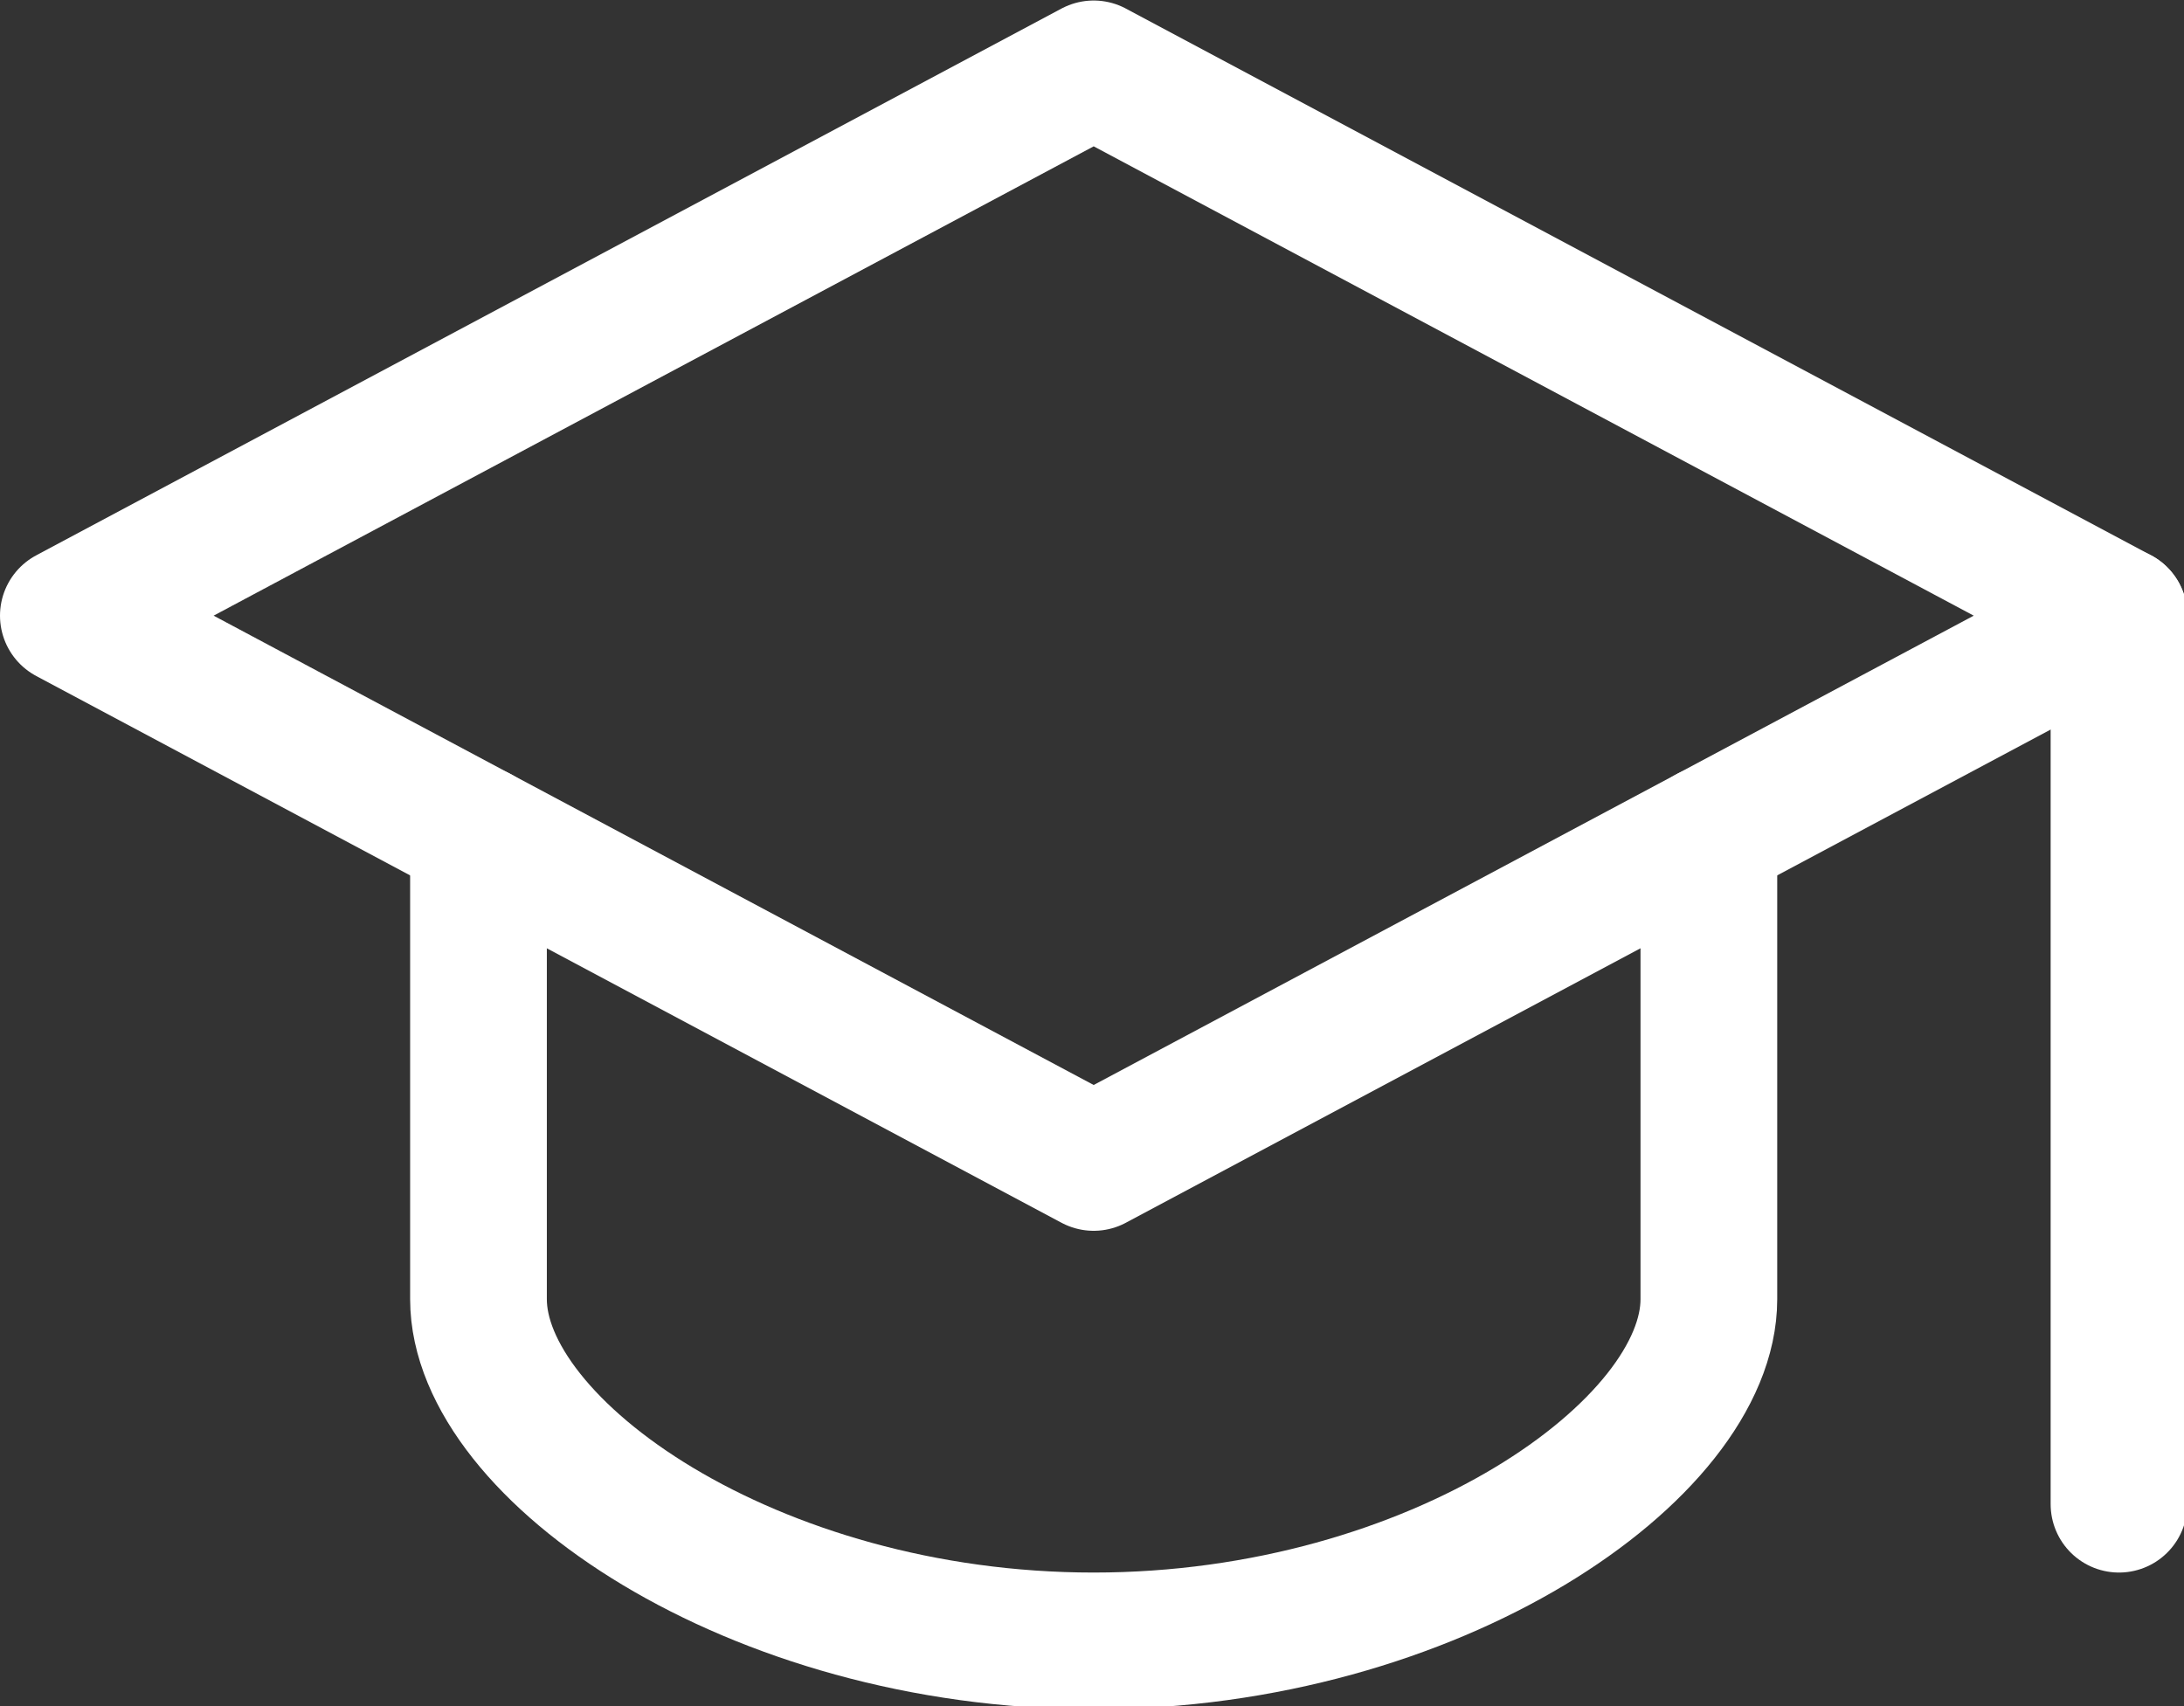
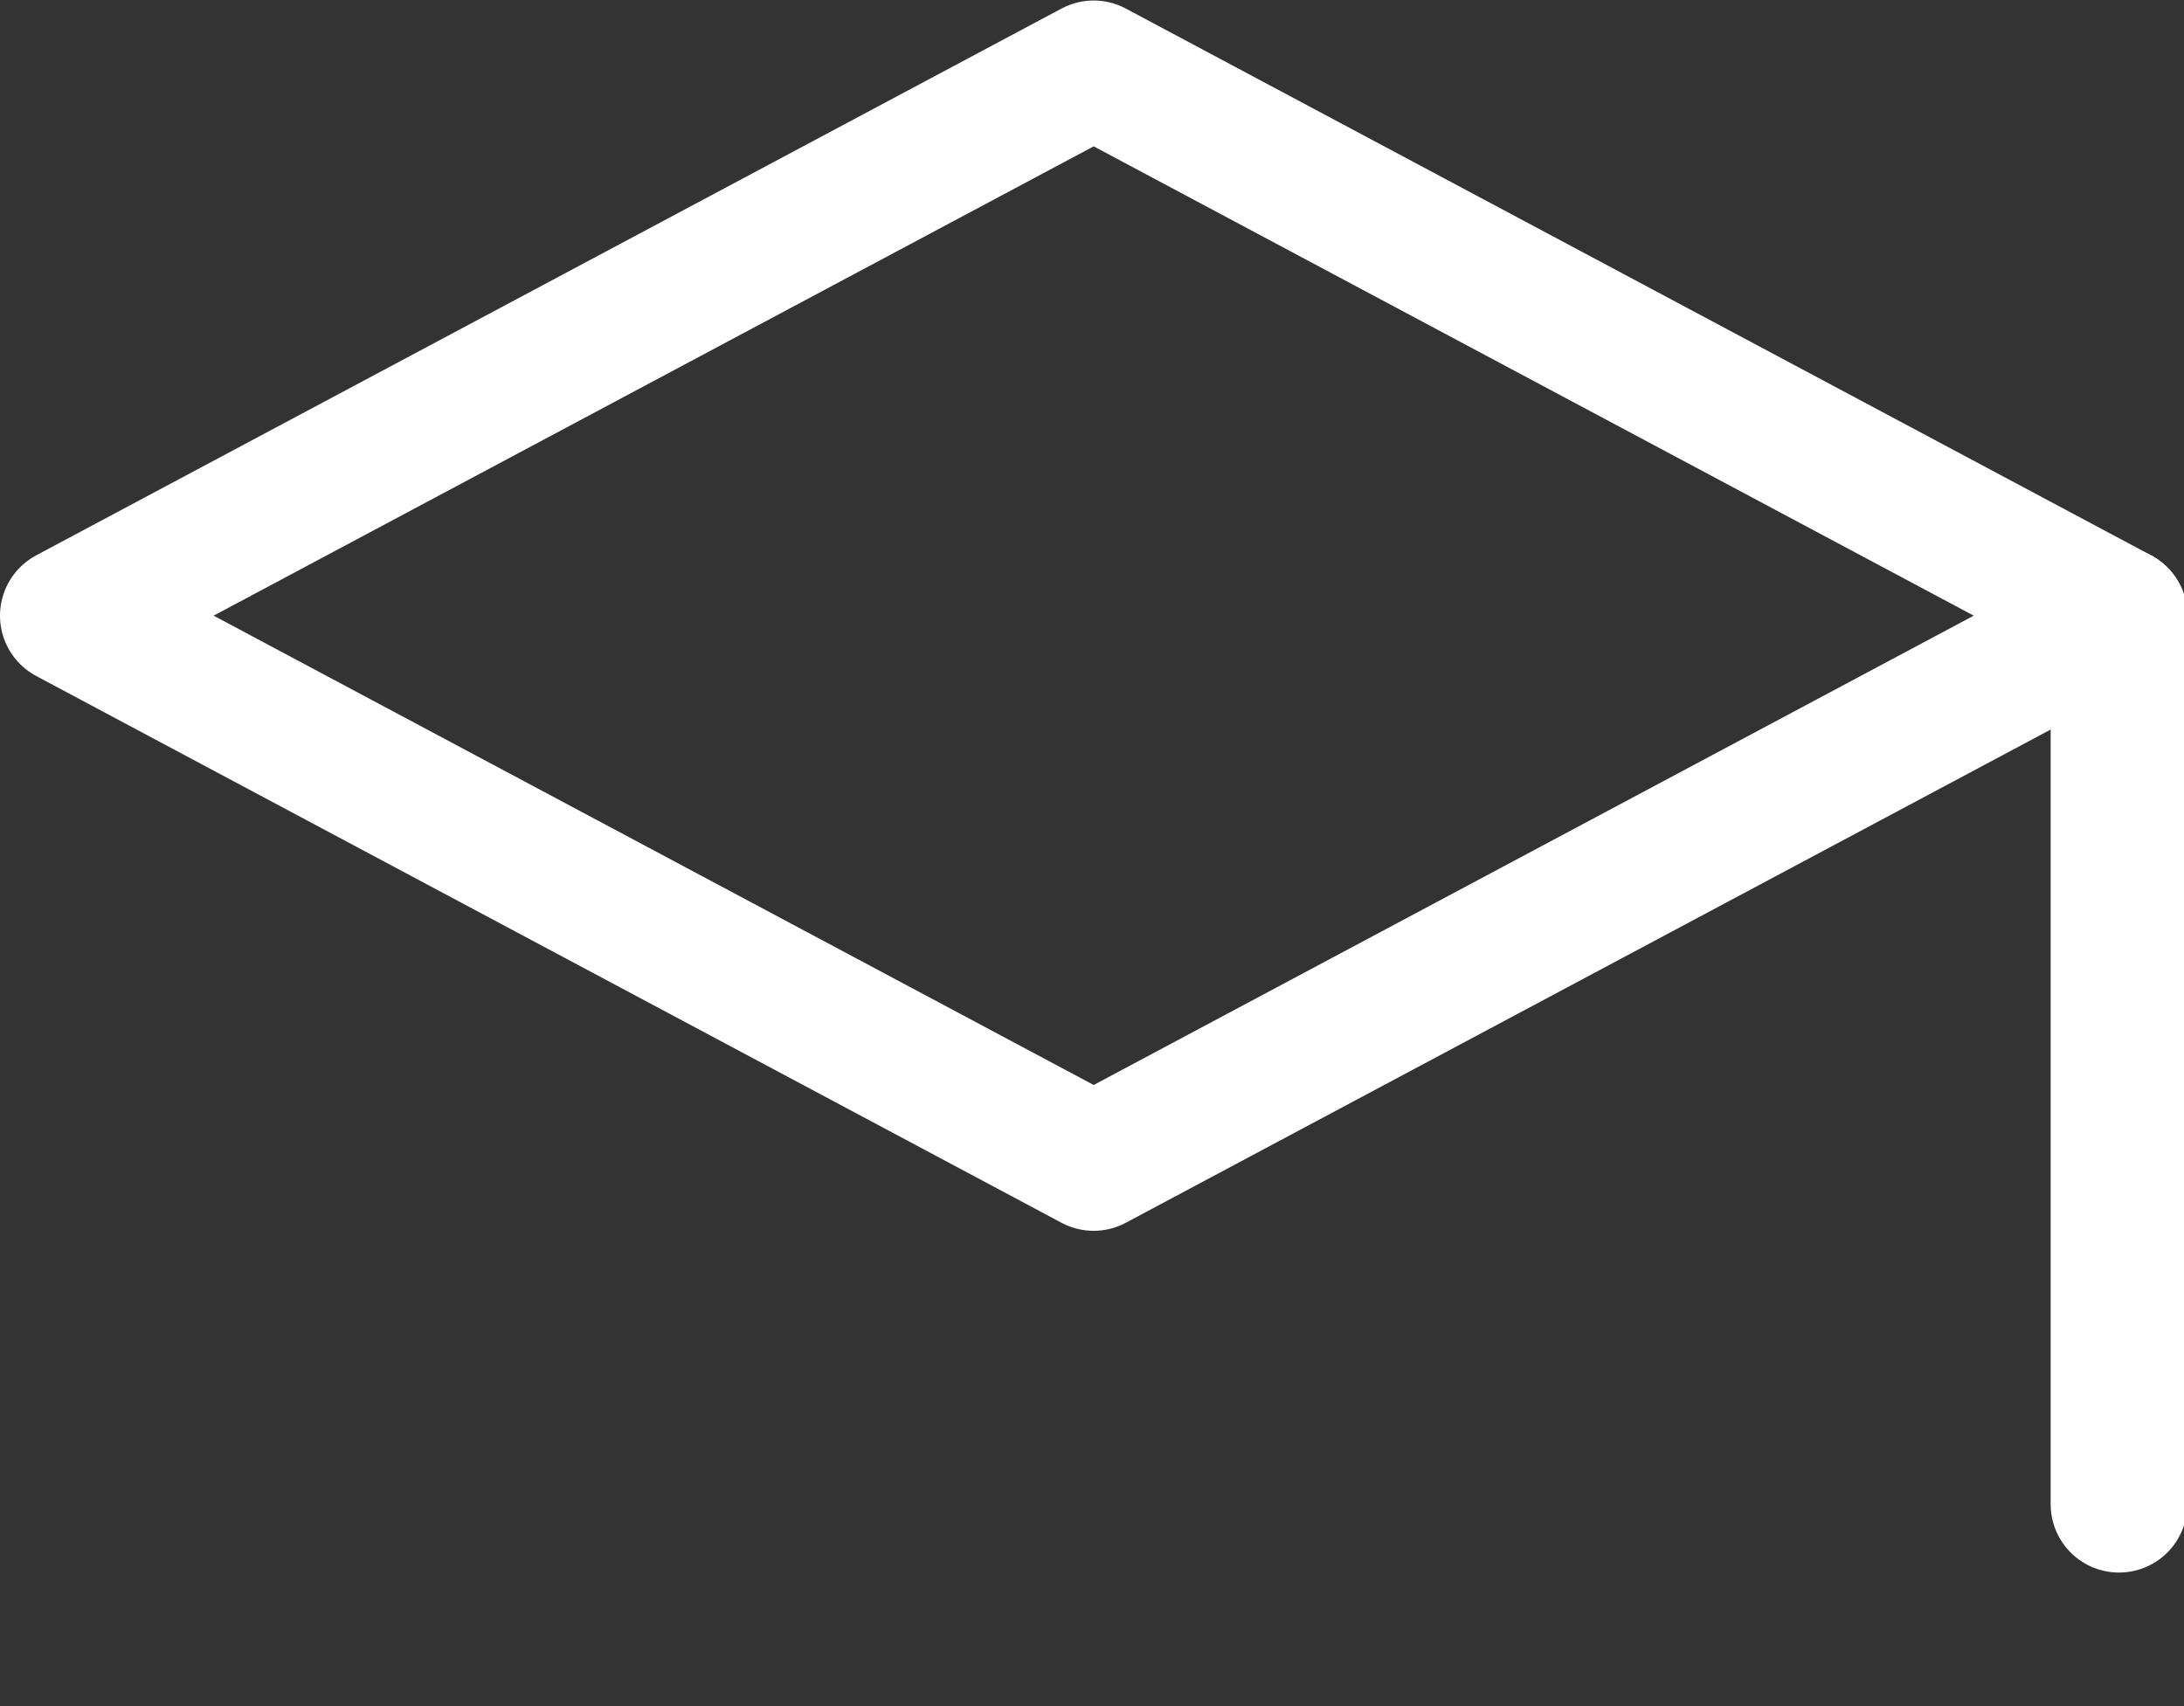
<svg xmlns="http://www.w3.org/2000/svg" xmlns:ns1="http://www.inkscape.org/namespaces/inkscape" xmlns:ns2="http://sodipodi.sourceforge.net/DTD/sodipodi-0.dtd" width="8.467mm" height="6.615mm" viewBox="0 0 8.467 6.615" version="1.1" id="svg8" ns1:version="1.0.2 (e86c870879, 2021-01-15, custom)" ns2:docname="start-liceym-sybirakow-fff.svg">
  <rect x="0" y="0" width="8.467" height="6.615" fill="#333333" stroke="none" />
  <defs id="defs2" />
  <ns2:namedview id="base" pagecolor="#ffffff" bordercolor="#666666" borderopacity="1.0" ns1:pageopacity="0.0" ns1:pageshadow="2" ns1:zoom="11.2" ns1:cx="12.895667" ns1:cy="26.937139" ns1:document-units="mm" ns1:current-layer="g852" ns1:document-rotation="0" showgrid="false" ns1:window-width="1920" ns1:window-height="1017" ns1:window-x="-8" ns1:window-y="-8" ns1:window-maximized="1" />
  <g ns1:label="Warstwa 1" ns1:groupmode="layer" id="layer1" transform="translate(-130.326,-81.359)">
    <g id="g852" transform="matrix(0.265,0,0,0.265,130.326,80.566)">
      <polygon class="st0" points="16,4 1,12 16,20 31,12 " id="polygon835" style="stroke:#ffffff;stroke-opacity:1" />
-       <path class="st0" d="M 7,15.2 V 22 c 0,2.2 4,5 9,5 5,0 9,-2.8 9,-5 v -6.8" id="path837" style="stroke:#ffffff;stroke-opacity:1" />
      <line class="st0" x1="31" y1="12" x2="31" y2="25" id="line839" style="stroke:#ffffff;stroke-opacity:1" />
    </g>
  </g>
  <style type="text/css" id="style833">
	.st0{fill:none;stroke:#000000;stroke-width:2;stroke-linecap:round;stroke-linejoin:round;stroke-miterlimit:10;}
</style>
</svg>